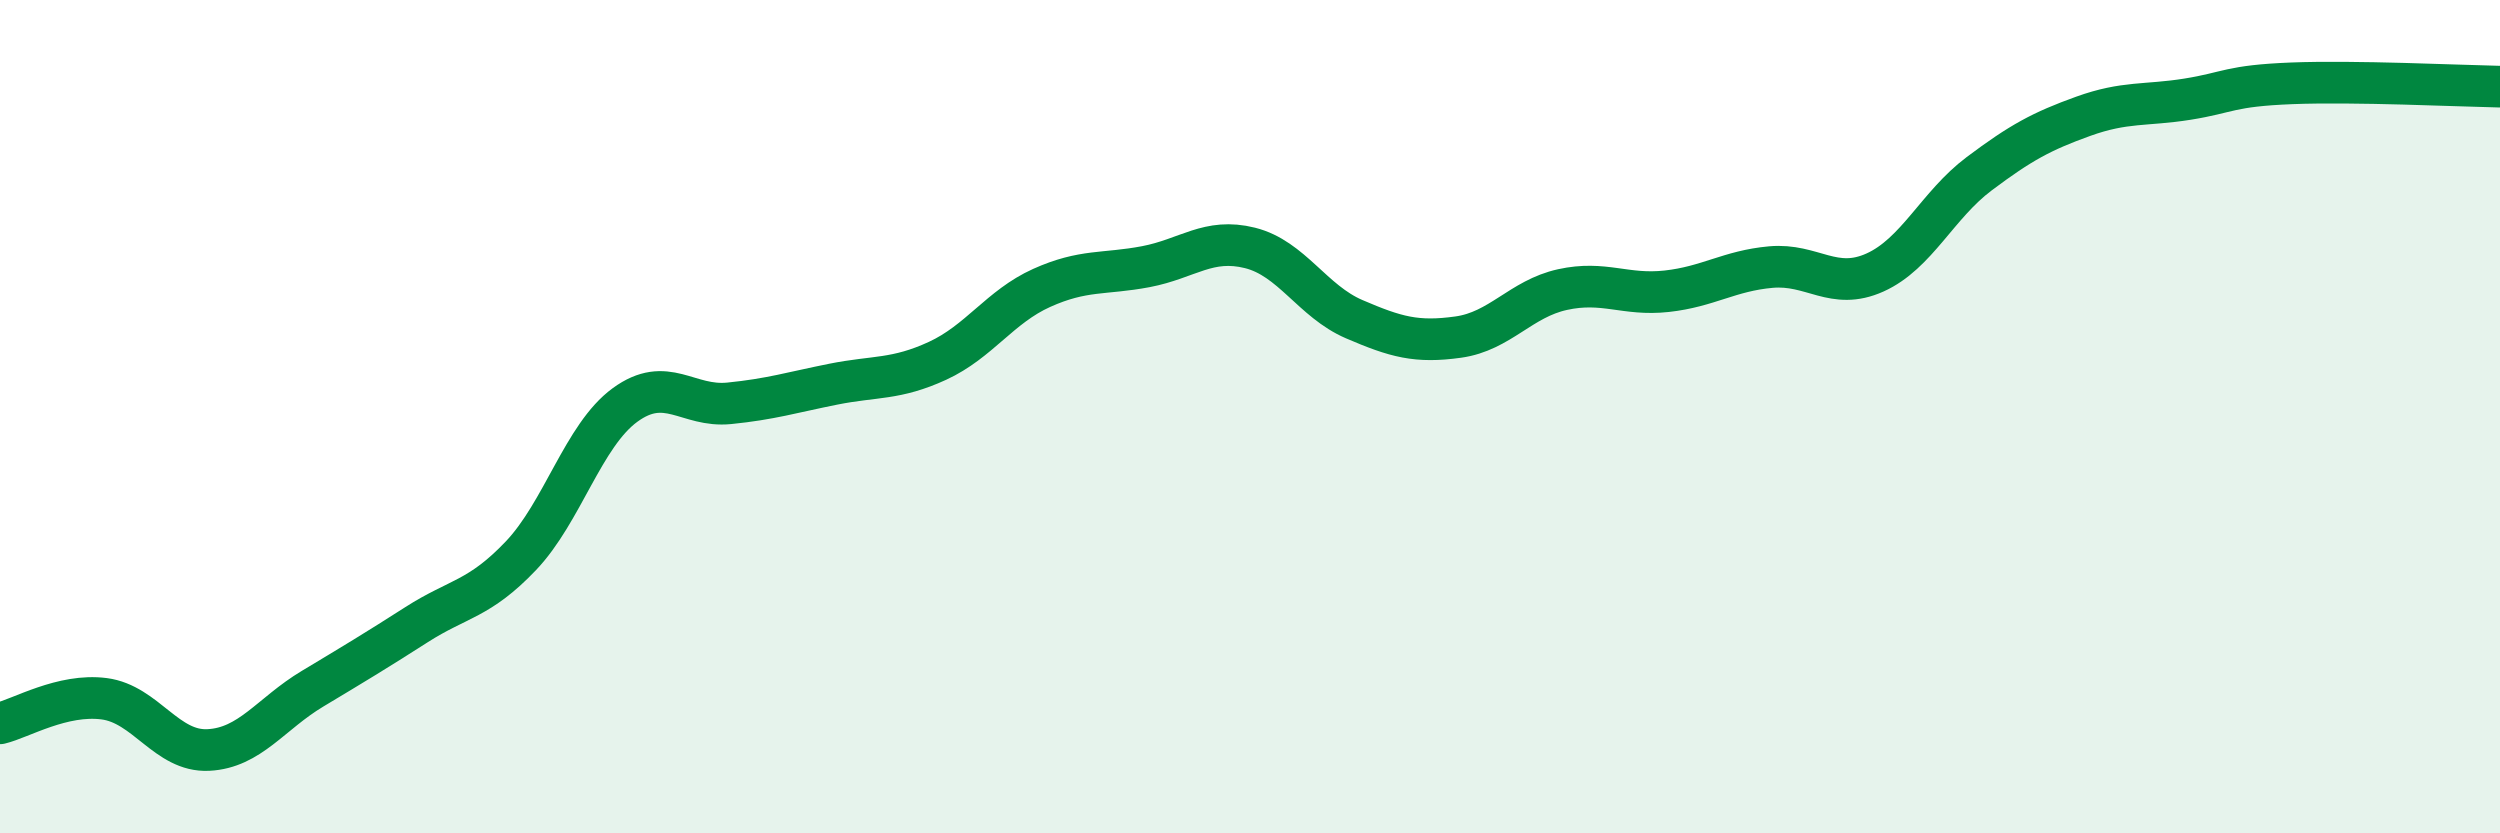
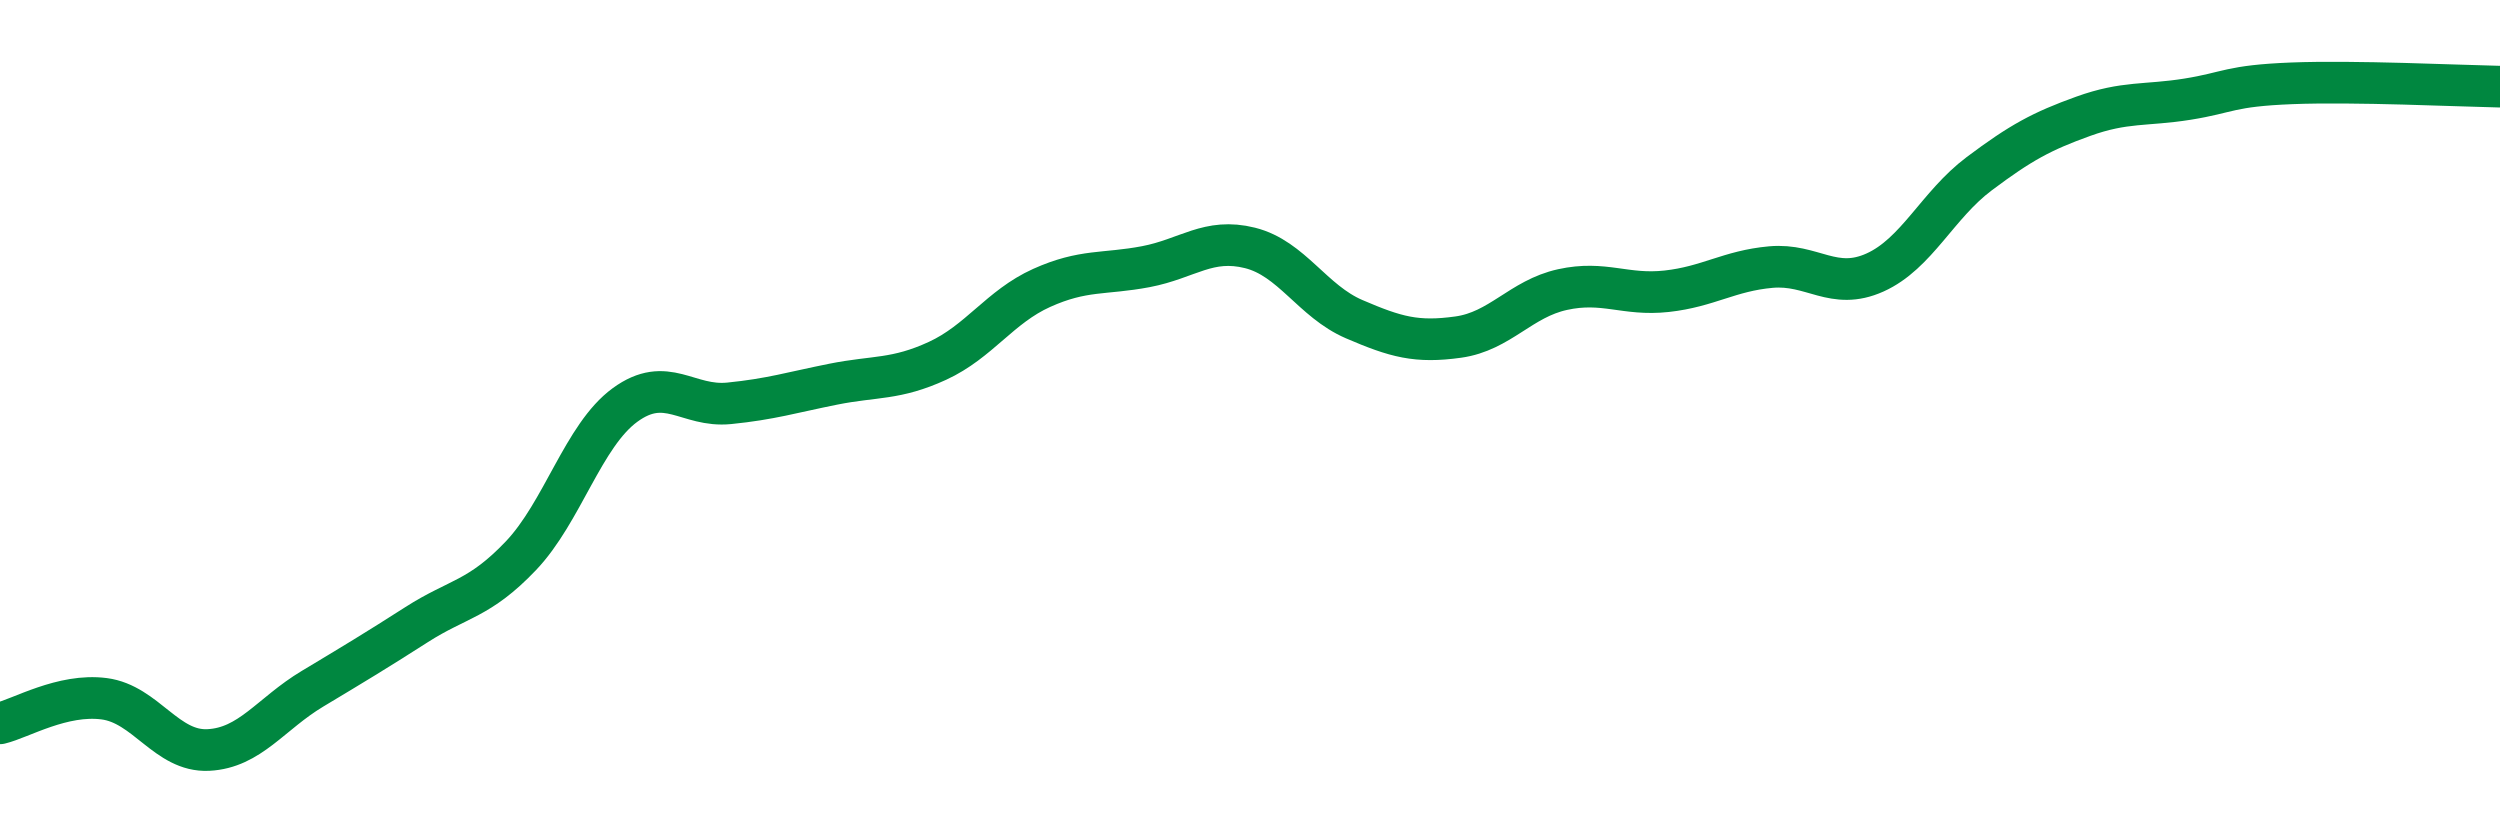
<svg xmlns="http://www.w3.org/2000/svg" width="60" height="20" viewBox="0 0 60 20">
-   <path d="M 0,17.36 C 0.5,17.24 1.5,16.64 2.5,16.77 C 3.5,16.9 4,18.05 5,18 C 6,17.95 6.5,17.13 7.5,16.53 C 8.5,15.93 9,15.63 10,14.99 C 11,14.35 11.5,14.39 12.5,13.34 C 13.5,12.29 14,10.45 15,9.72 C 16,8.99 16.5,9.78 17.5,9.68 C 18.5,9.58 19,9.42 20,9.22 C 21,9.02 21.5,9.12 22.5,8.66 C 23.5,8.2 24,7.36 25,6.91 C 26,6.46 26.5,6.59 27.5,6.4 C 28.5,6.21 29,5.7 30,5.95 C 31,6.2 31.5,7.23 32.5,7.66 C 33.5,8.09 34,8.23 35,8.09 C 36,7.95 36.5,7.17 37.5,6.95 C 38.5,6.73 39,7.1 40,6.99 C 41,6.88 41.5,6.5 42.5,6.41 C 43.5,6.32 44,6.99 45,6.54 C 46,6.09 46.5,4.92 47.5,4.17 C 48.5,3.42 49,3.15 50,2.79 C 51,2.43 51.5,2.54 52.5,2.38 C 53.5,2.22 53.5,2.06 55,2 C 56.5,1.94 59,2.06 60,2.08L60 20L0 20Z" fill="#008740" opacity="0.1" stroke-linecap="round" stroke-linejoin="round" />
  <path d="M 0,17.36 C 0.5,17.24 1.5,16.64 2.5,16.77 C 3.5,16.9 4,18.05 5,18 C 6,17.95 6.5,17.13 7.5,16.53 C 8.5,15.93 9,15.63 10,14.99 C 11,14.35 11.5,14.39 12.5,13.34 C 13.5,12.29 14,10.45 15,9.72 C 16,8.99 16.5,9.78 17.5,9.68 C 18.5,9.58 19,9.42 20,9.22 C 21,9.02 21.5,9.12 22.5,8.66 C 23.5,8.2 24,7.36 25,6.91 C 26,6.46 26.5,6.59 27.5,6.4 C 28.5,6.21 29,5.7 30,5.95 C 31,6.2 31.5,7.23 32.5,7.66 C 33.5,8.09 34,8.23 35,8.09 C 36,7.95 36.5,7.17 37.5,6.95 C 38.5,6.73 39,7.1 40,6.99 C 41,6.88 41.5,6.5 42.5,6.41 C 43.5,6.32 44,6.99 45,6.54 C 46,6.09 46.5,4.92 47.5,4.17 C 48.5,3.42 49,3.15 50,2.79 C 51,2.43 51.5,2.54 52.5,2.38 C 53.5,2.22 53.5,2.06 55,2 C 56.5,1.94 59,2.06 60,2.08" stroke="#008740" stroke-width="1" fill="none" stroke-linecap="round" stroke-linejoin="round" />
</svg>